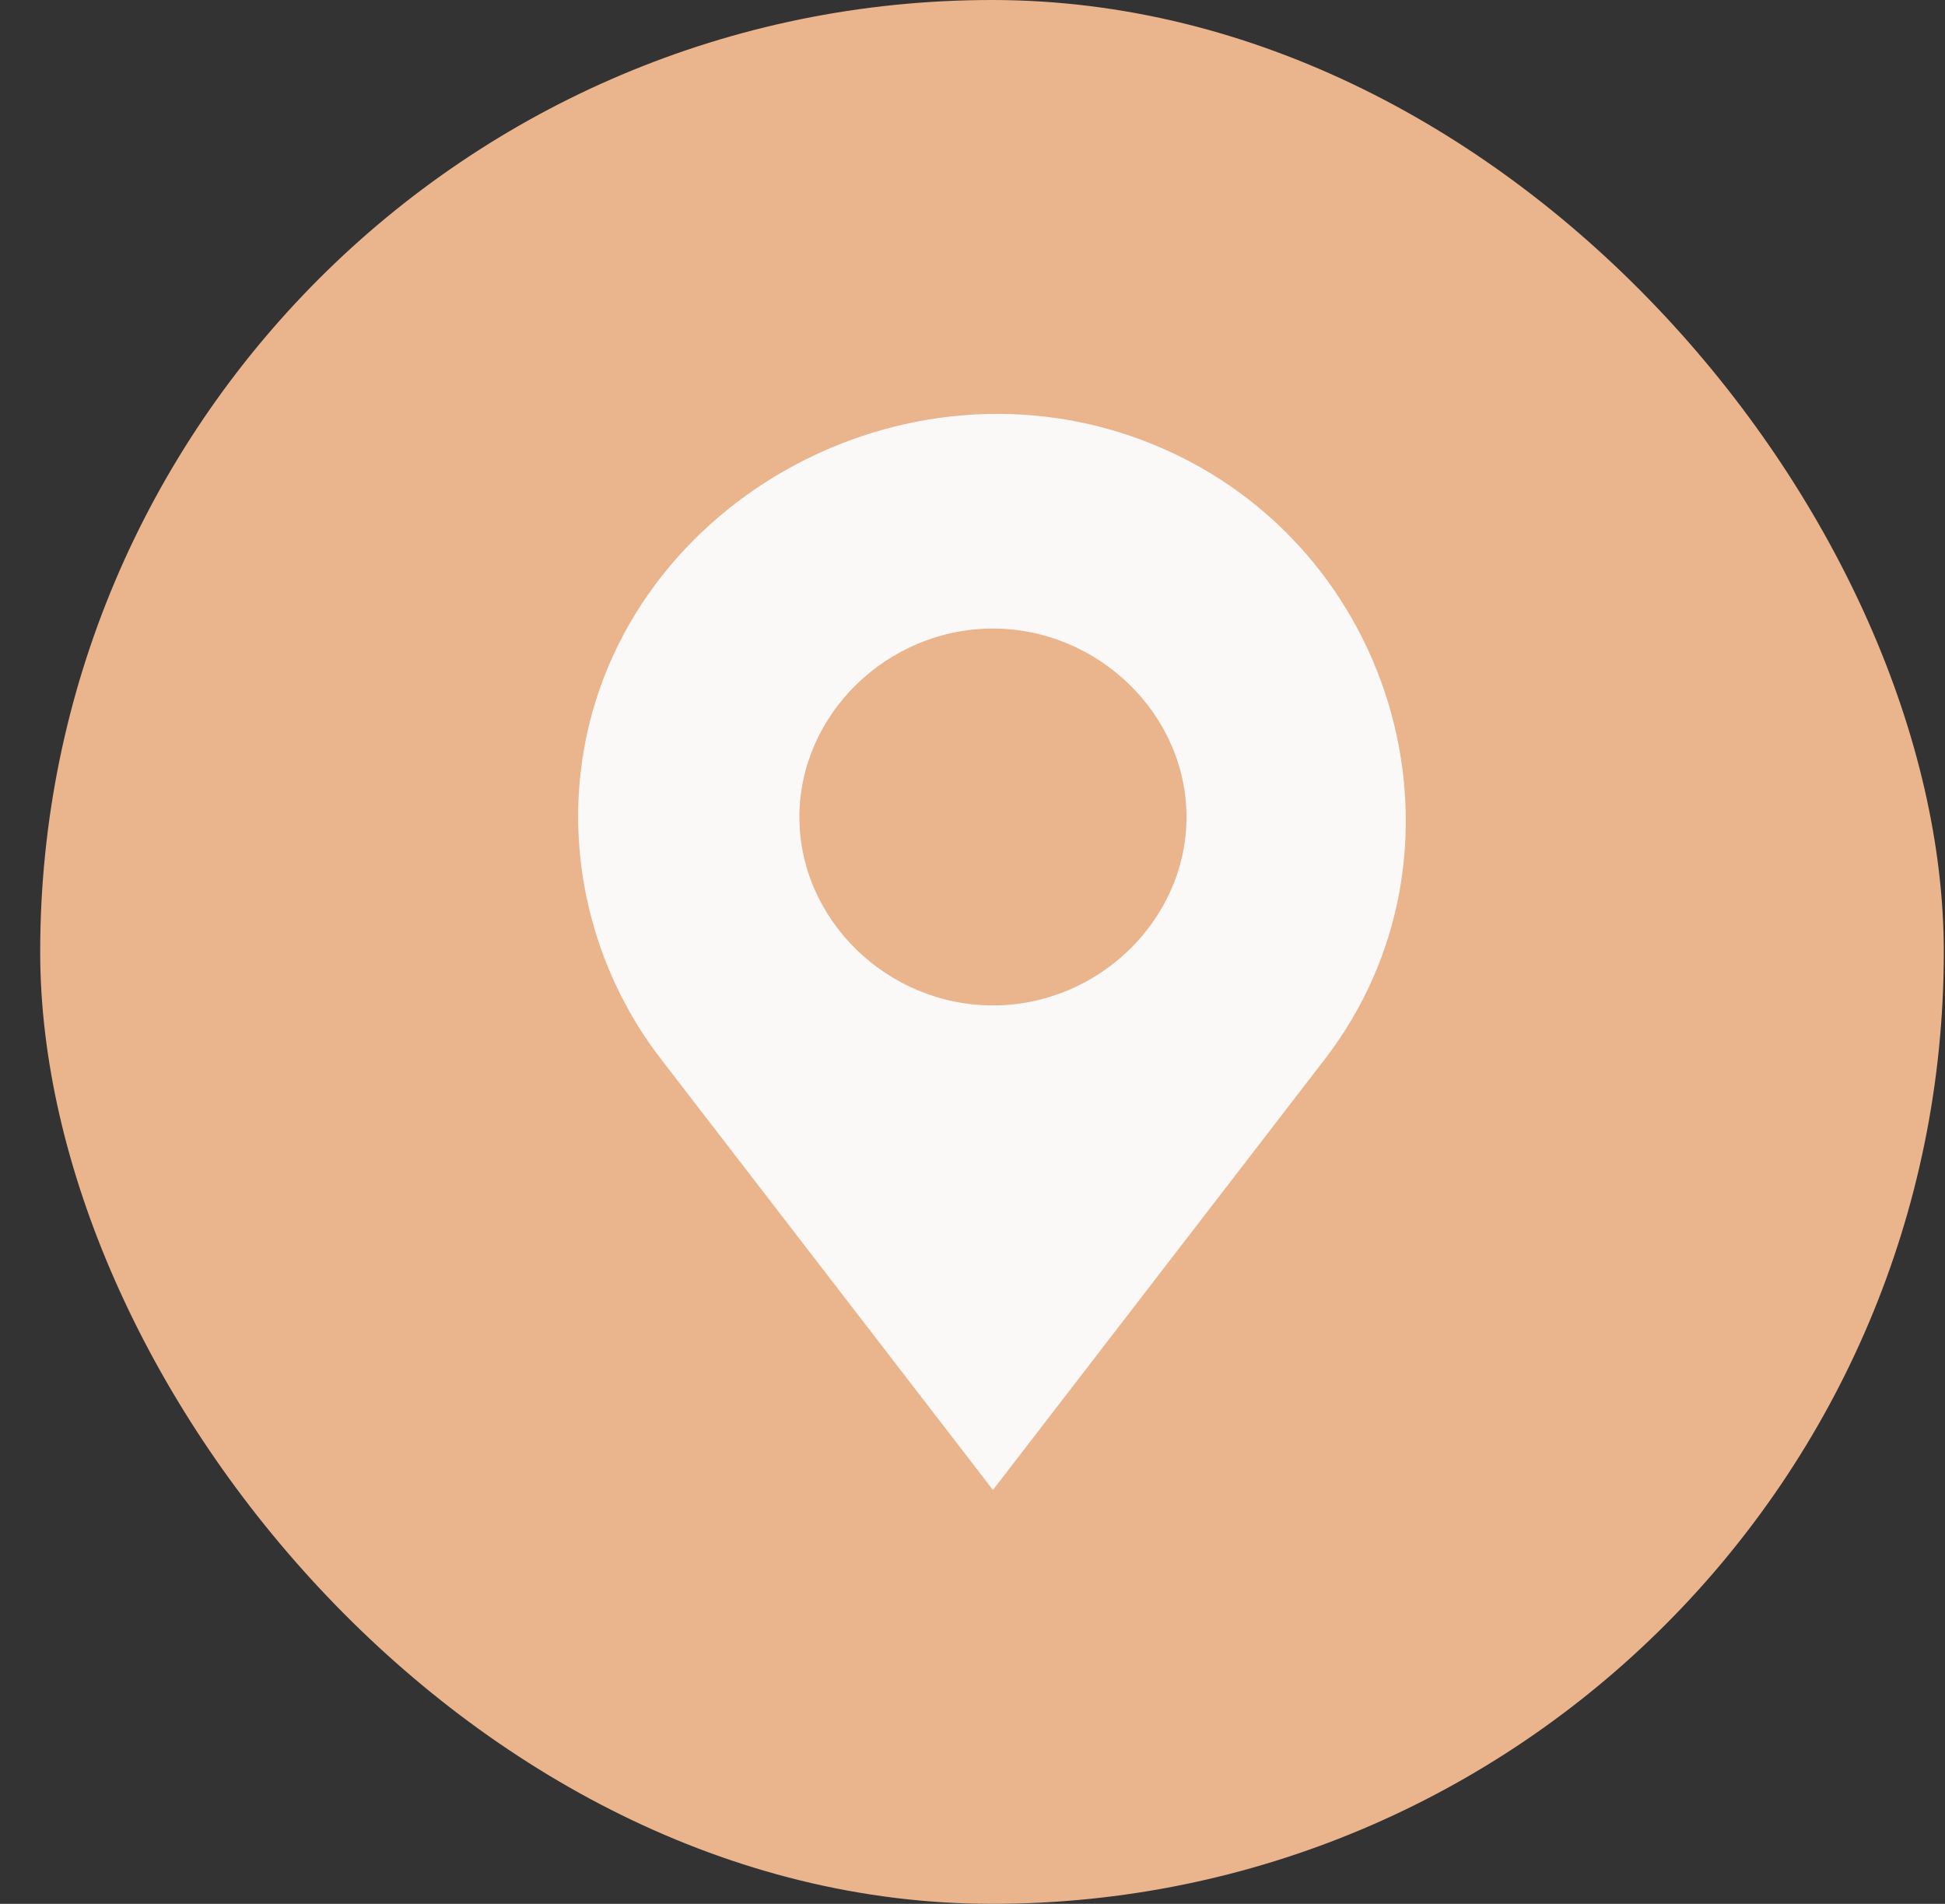
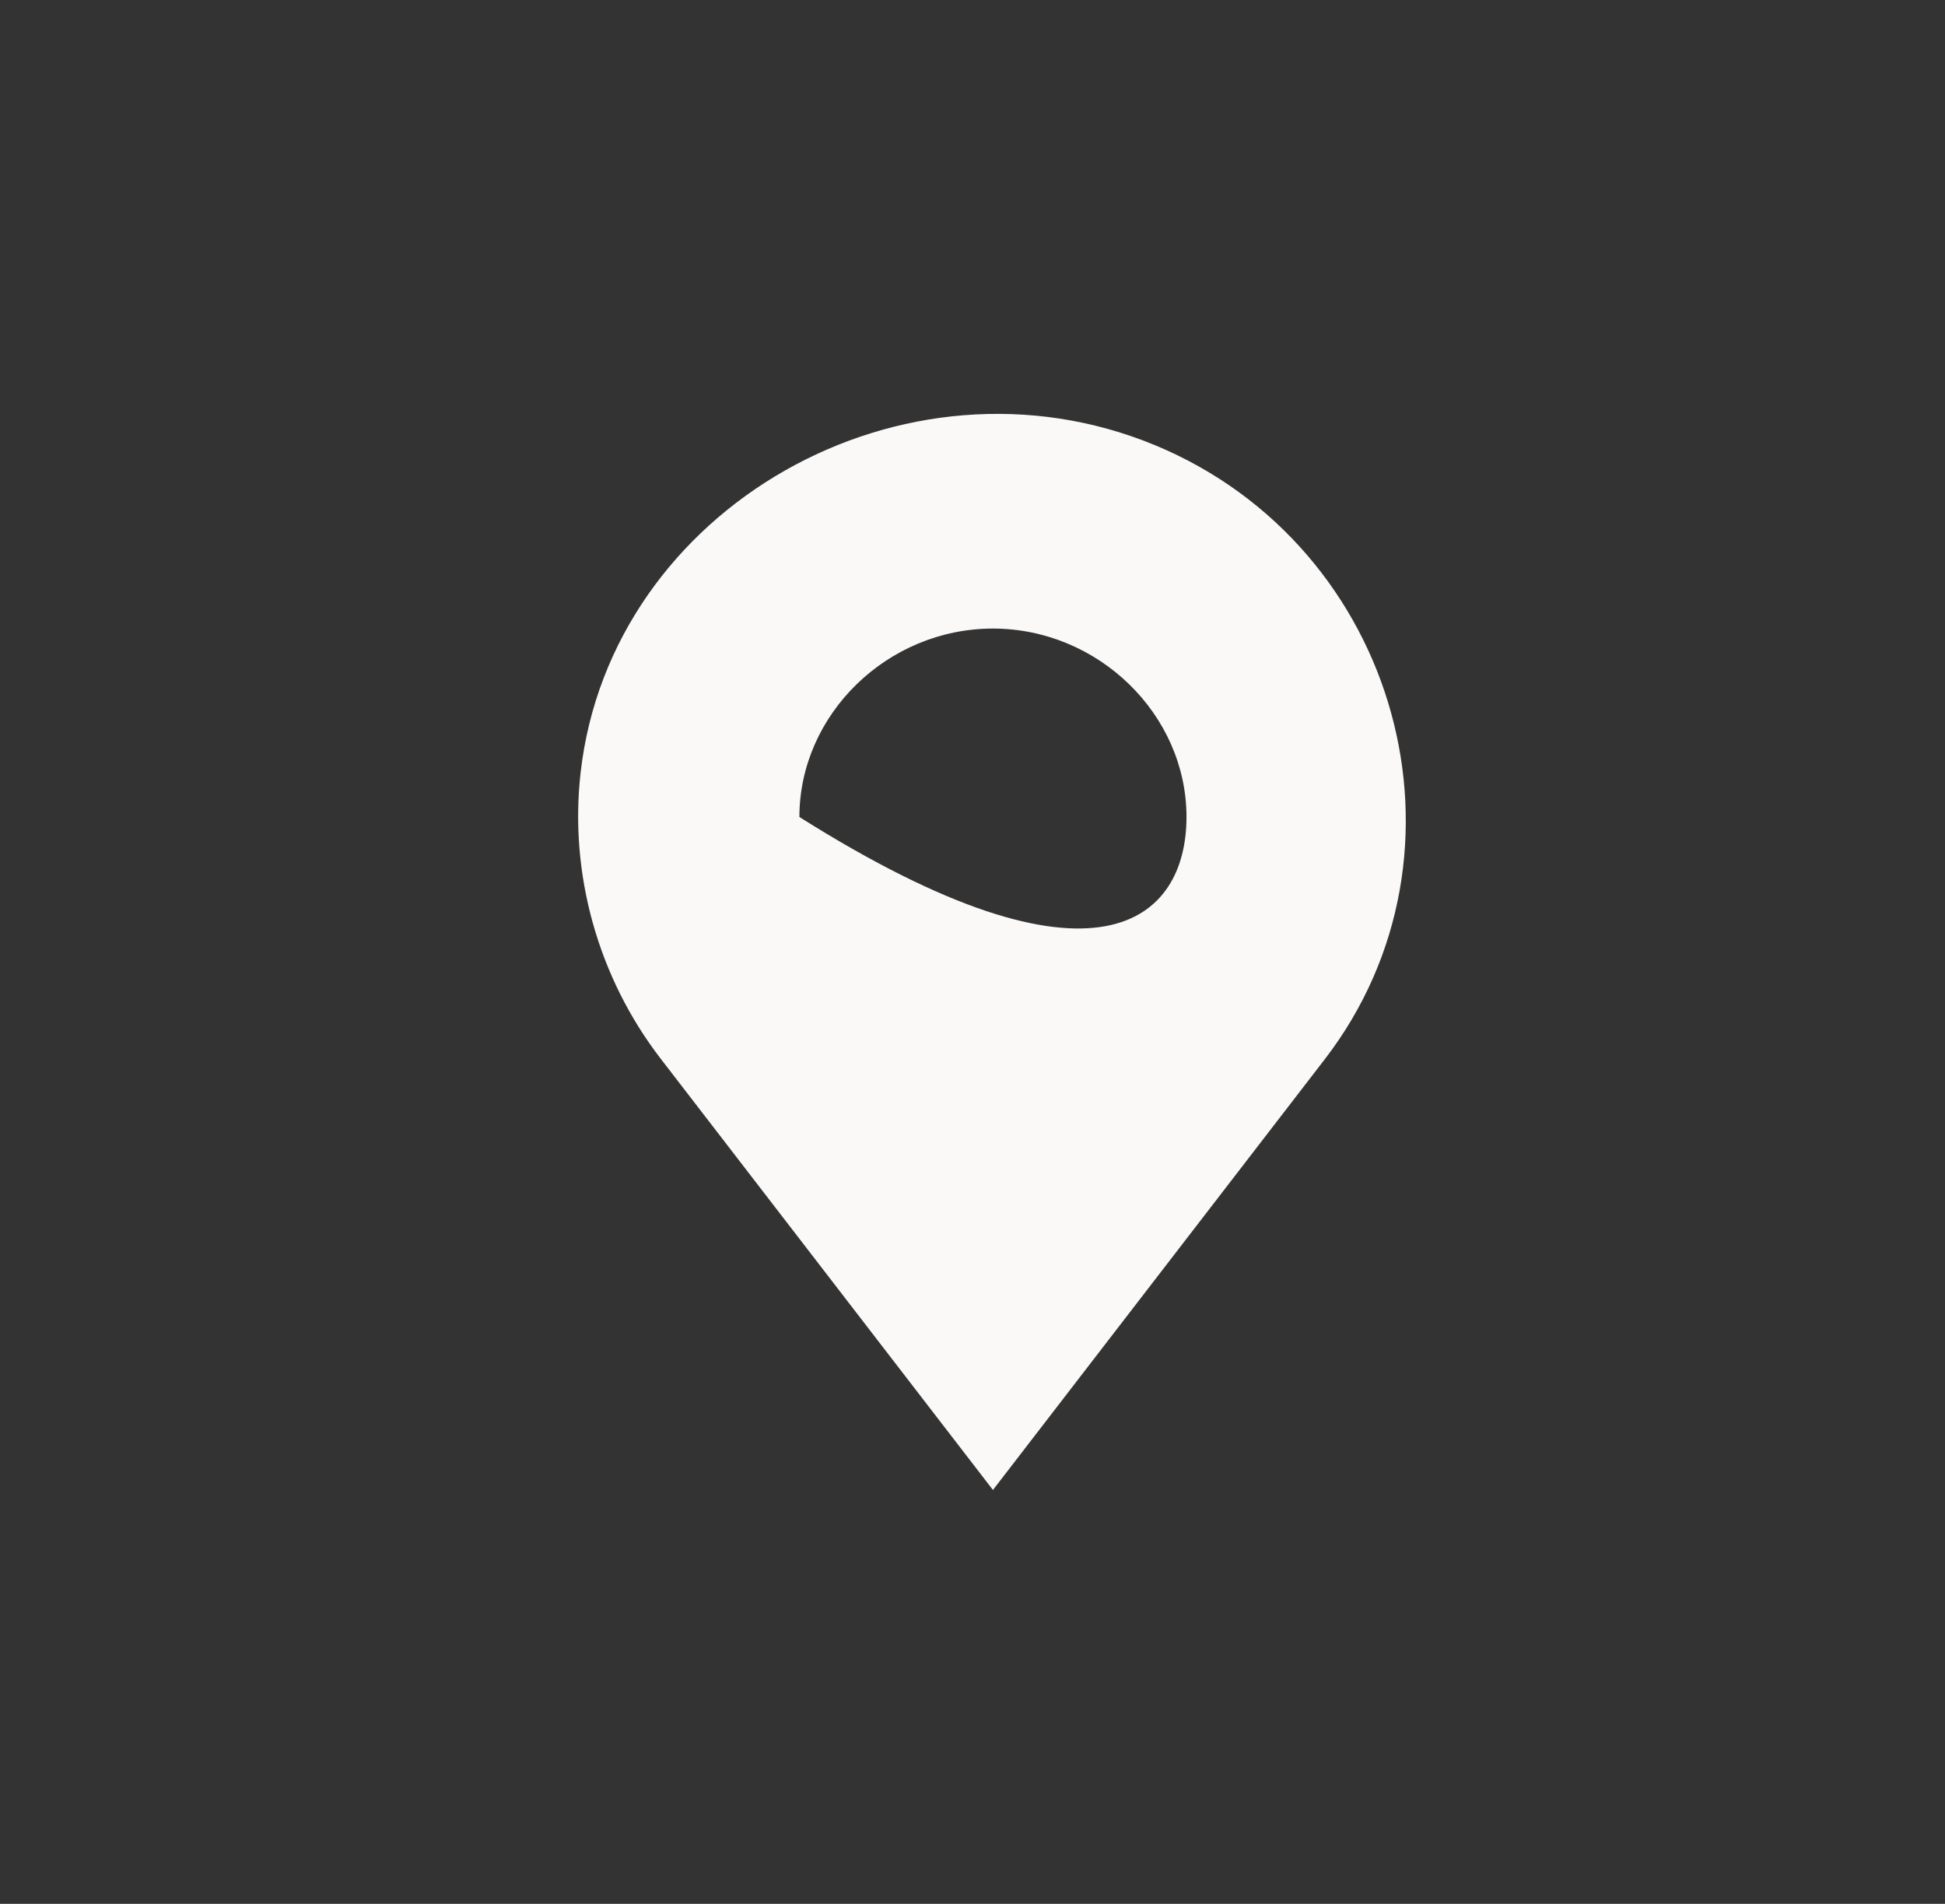
<svg xmlns="http://www.w3.org/2000/svg" width="47" height="46" viewBox="0 0 47 46" fill="none">
  <rect x="0" y="0" width="47" height="46" fill="#333333" stroke="none" />
-   <rect x="0.971" width="46" height="46" rx="23" fill="#EAB48D" />
-   <path d="M27.916 10.759C33.81 13.205 35.854 20.605 32.012 25.594L23.994 36L15.976 25.594C14.452 23.624 13.751 21.113 14.031 18.661C14.759 12.267 21.842 8.242 27.916 10.759ZM28.671 19.74C28.671 17.263 26.54 15.187 23.994 15.187C21.442 15.187 19.317 17.263 19.317 19.74C19.317 22.224 21.442 24.293 23.994 24.293C26.54 24.293 28.671 22.225 28.671 19.74Z" fill="#FAF9F8" />
+   <path d="M27.916 10.759C33.81 13.205 35.854 20.605 32.012 25.594L23.994 36L15.976 25.594C14.452 23.624 13.751 21.113 14.031 18.661C14.759 12.267 21.842 8.242 27.916 10.759ZM28.671 19.74C28.671 17.263 26.54 15.187 23.994 15.187C21.442 15.187 19.317 17.263 19.317 19.74C26.54 24.293 28.671 22.225 28.671 19.74Z" fill="#FAF9F8" />
</svg>